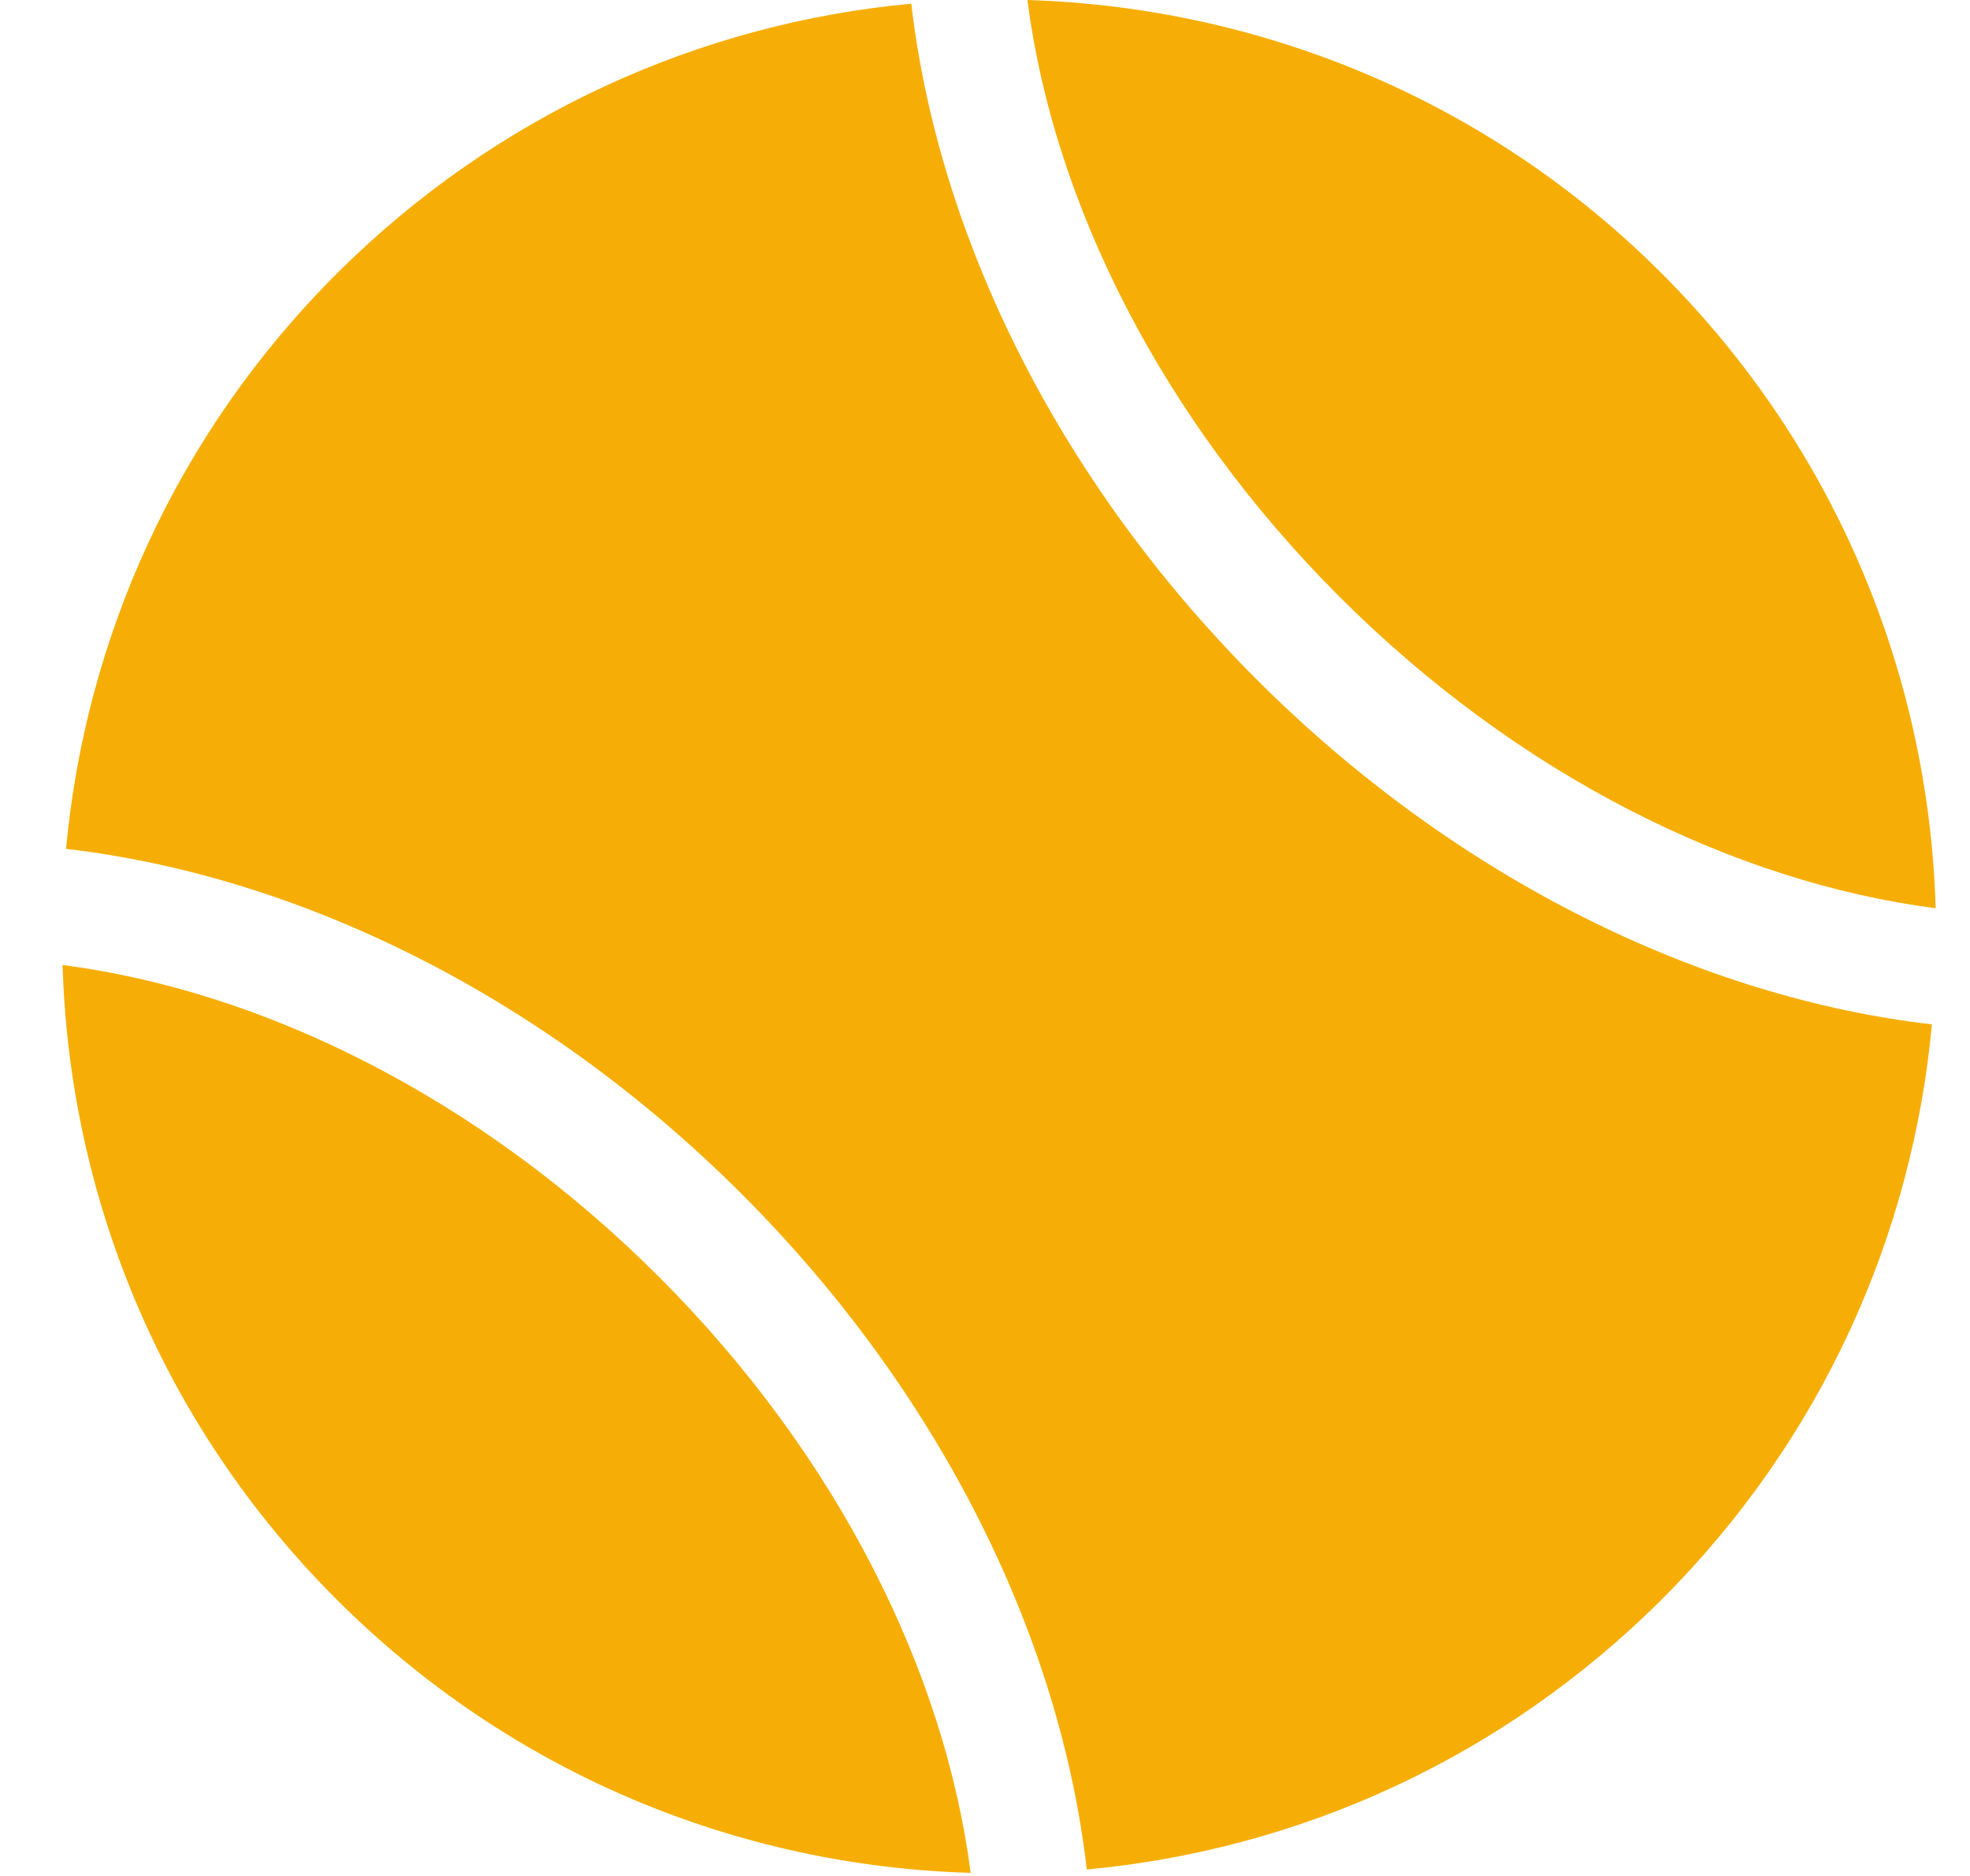
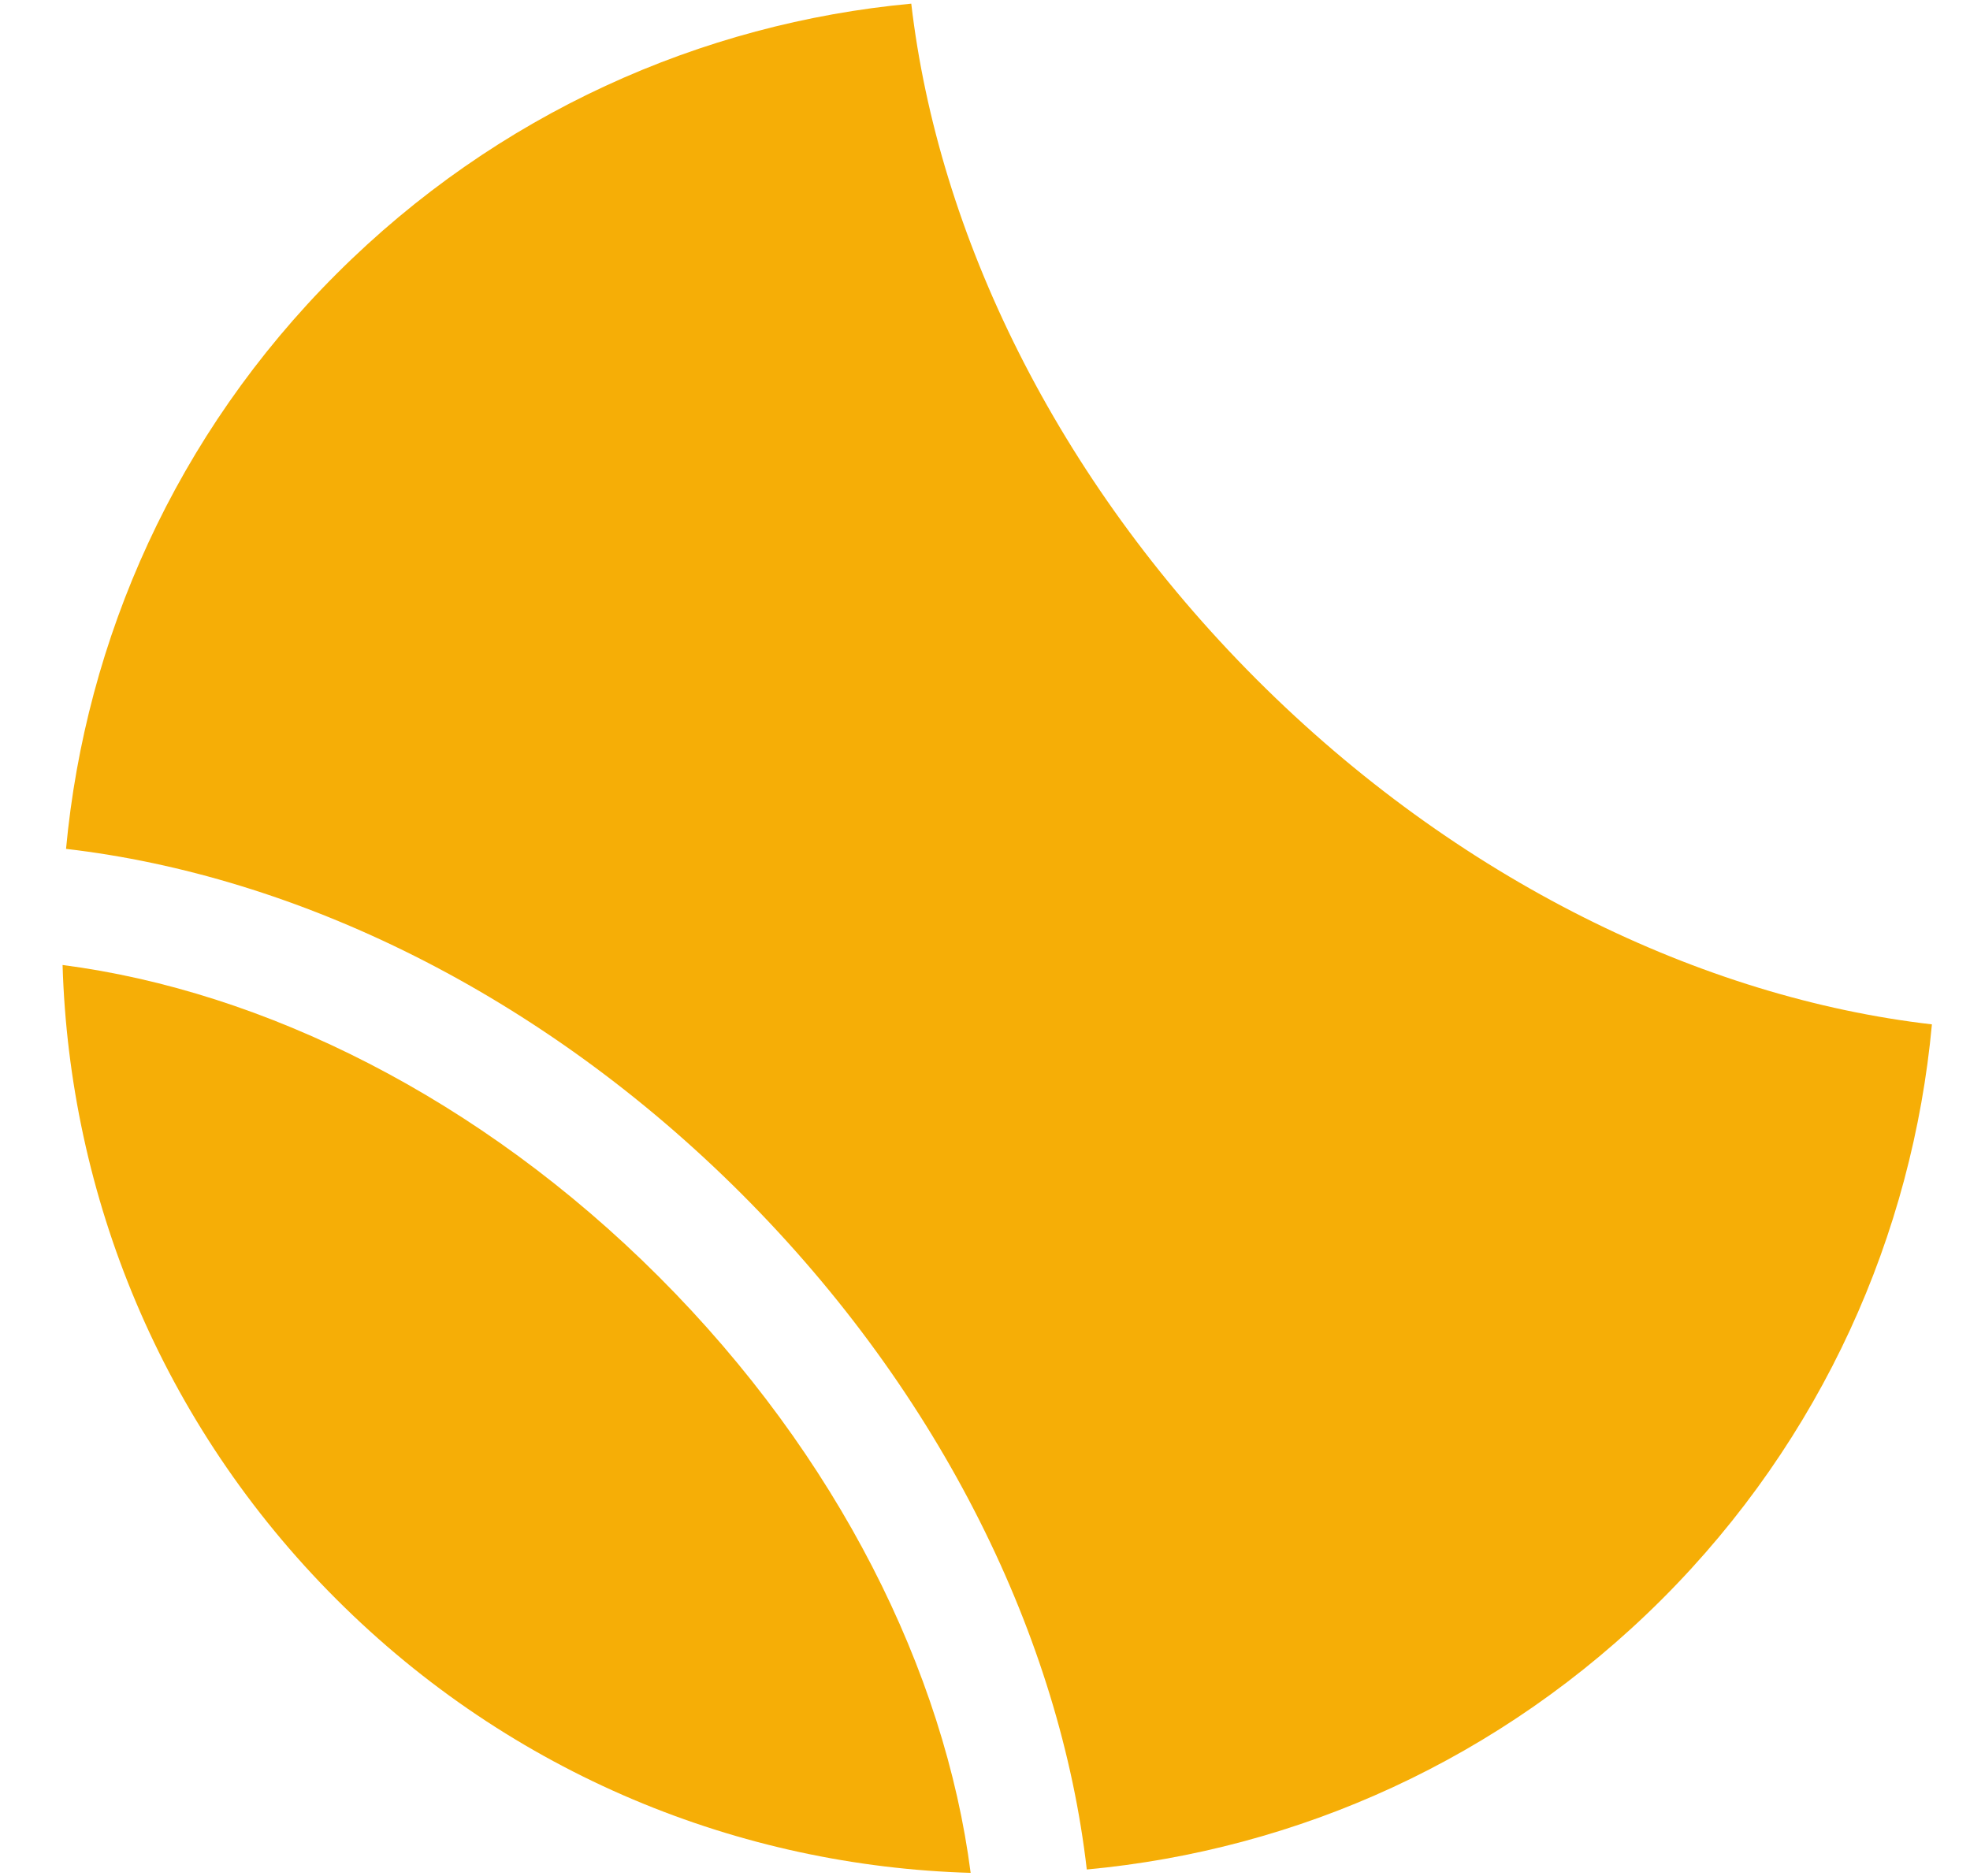
<svg xmlns="http://www.w3.org/2000/svg" width="21px" height="20px" viewBox="0 0 21 20" version="1.1">
  <title>002-tennis-ball</title>
  <desc>Created with Sketch.</desc>
  <g id="Welcome" stroke="none" stroke-width="1" fill="none" fill-rule="evenodd">
    <g id="Beschikbaarheid-ingeklapt" transform="translate(-1148, -960)" fill="#F6AE06">
      <g id="Group-5" transform="translate(930, 740)">
        <g id="Group" transform="translate(19, 220)">
          <g id="002-tennis-ball" transform="translate(199.667, 0)">
            <path d="M9.047,0.039 C6.813,0.247 4.633,1.208 2.919,2.921 C1.205,4.633 0.245,6.814 0.037,9.05 C2.49,9.335 5.098,10.588 7.239,12.729 C9.38,14.871 10.636,17.48 10.918,19.931 C13.158,19.723 15.333,18.762 17.048,17.051 C18.761,15.339 19.72,13.158 19.927,10.921 C17.48,10.638 14.868,9.384 12.727,7.242 C10.588,5.101 9.333,2.491 9.047,0.039 Z" id="Path" />
-             <path d="M19.967,9.683 C19.895,7.227 18.923,4.794 17.051,2.919 C15.178,1.044 12.741,0.076 10.285,0 C10.561,2.145 11.7,4.45 13.61,6.36 C15.519,8.269 17.821,9.406 19.967,9.683 Z" id="Path" />
            <path d="M0,10.288 C0.073,12.743 1.045,15.177 2.919,17.05 C4.792,18.923 7.225,19.896 9.68,19.967 C9.404,17.825 8.267,15.522 6.357,13.612 C4.448,11.703 2.144,10.566 0,10.288 Z" id="Path" />
          </g>
        </g>
      </g>
    </g>
  </g>
</svg>